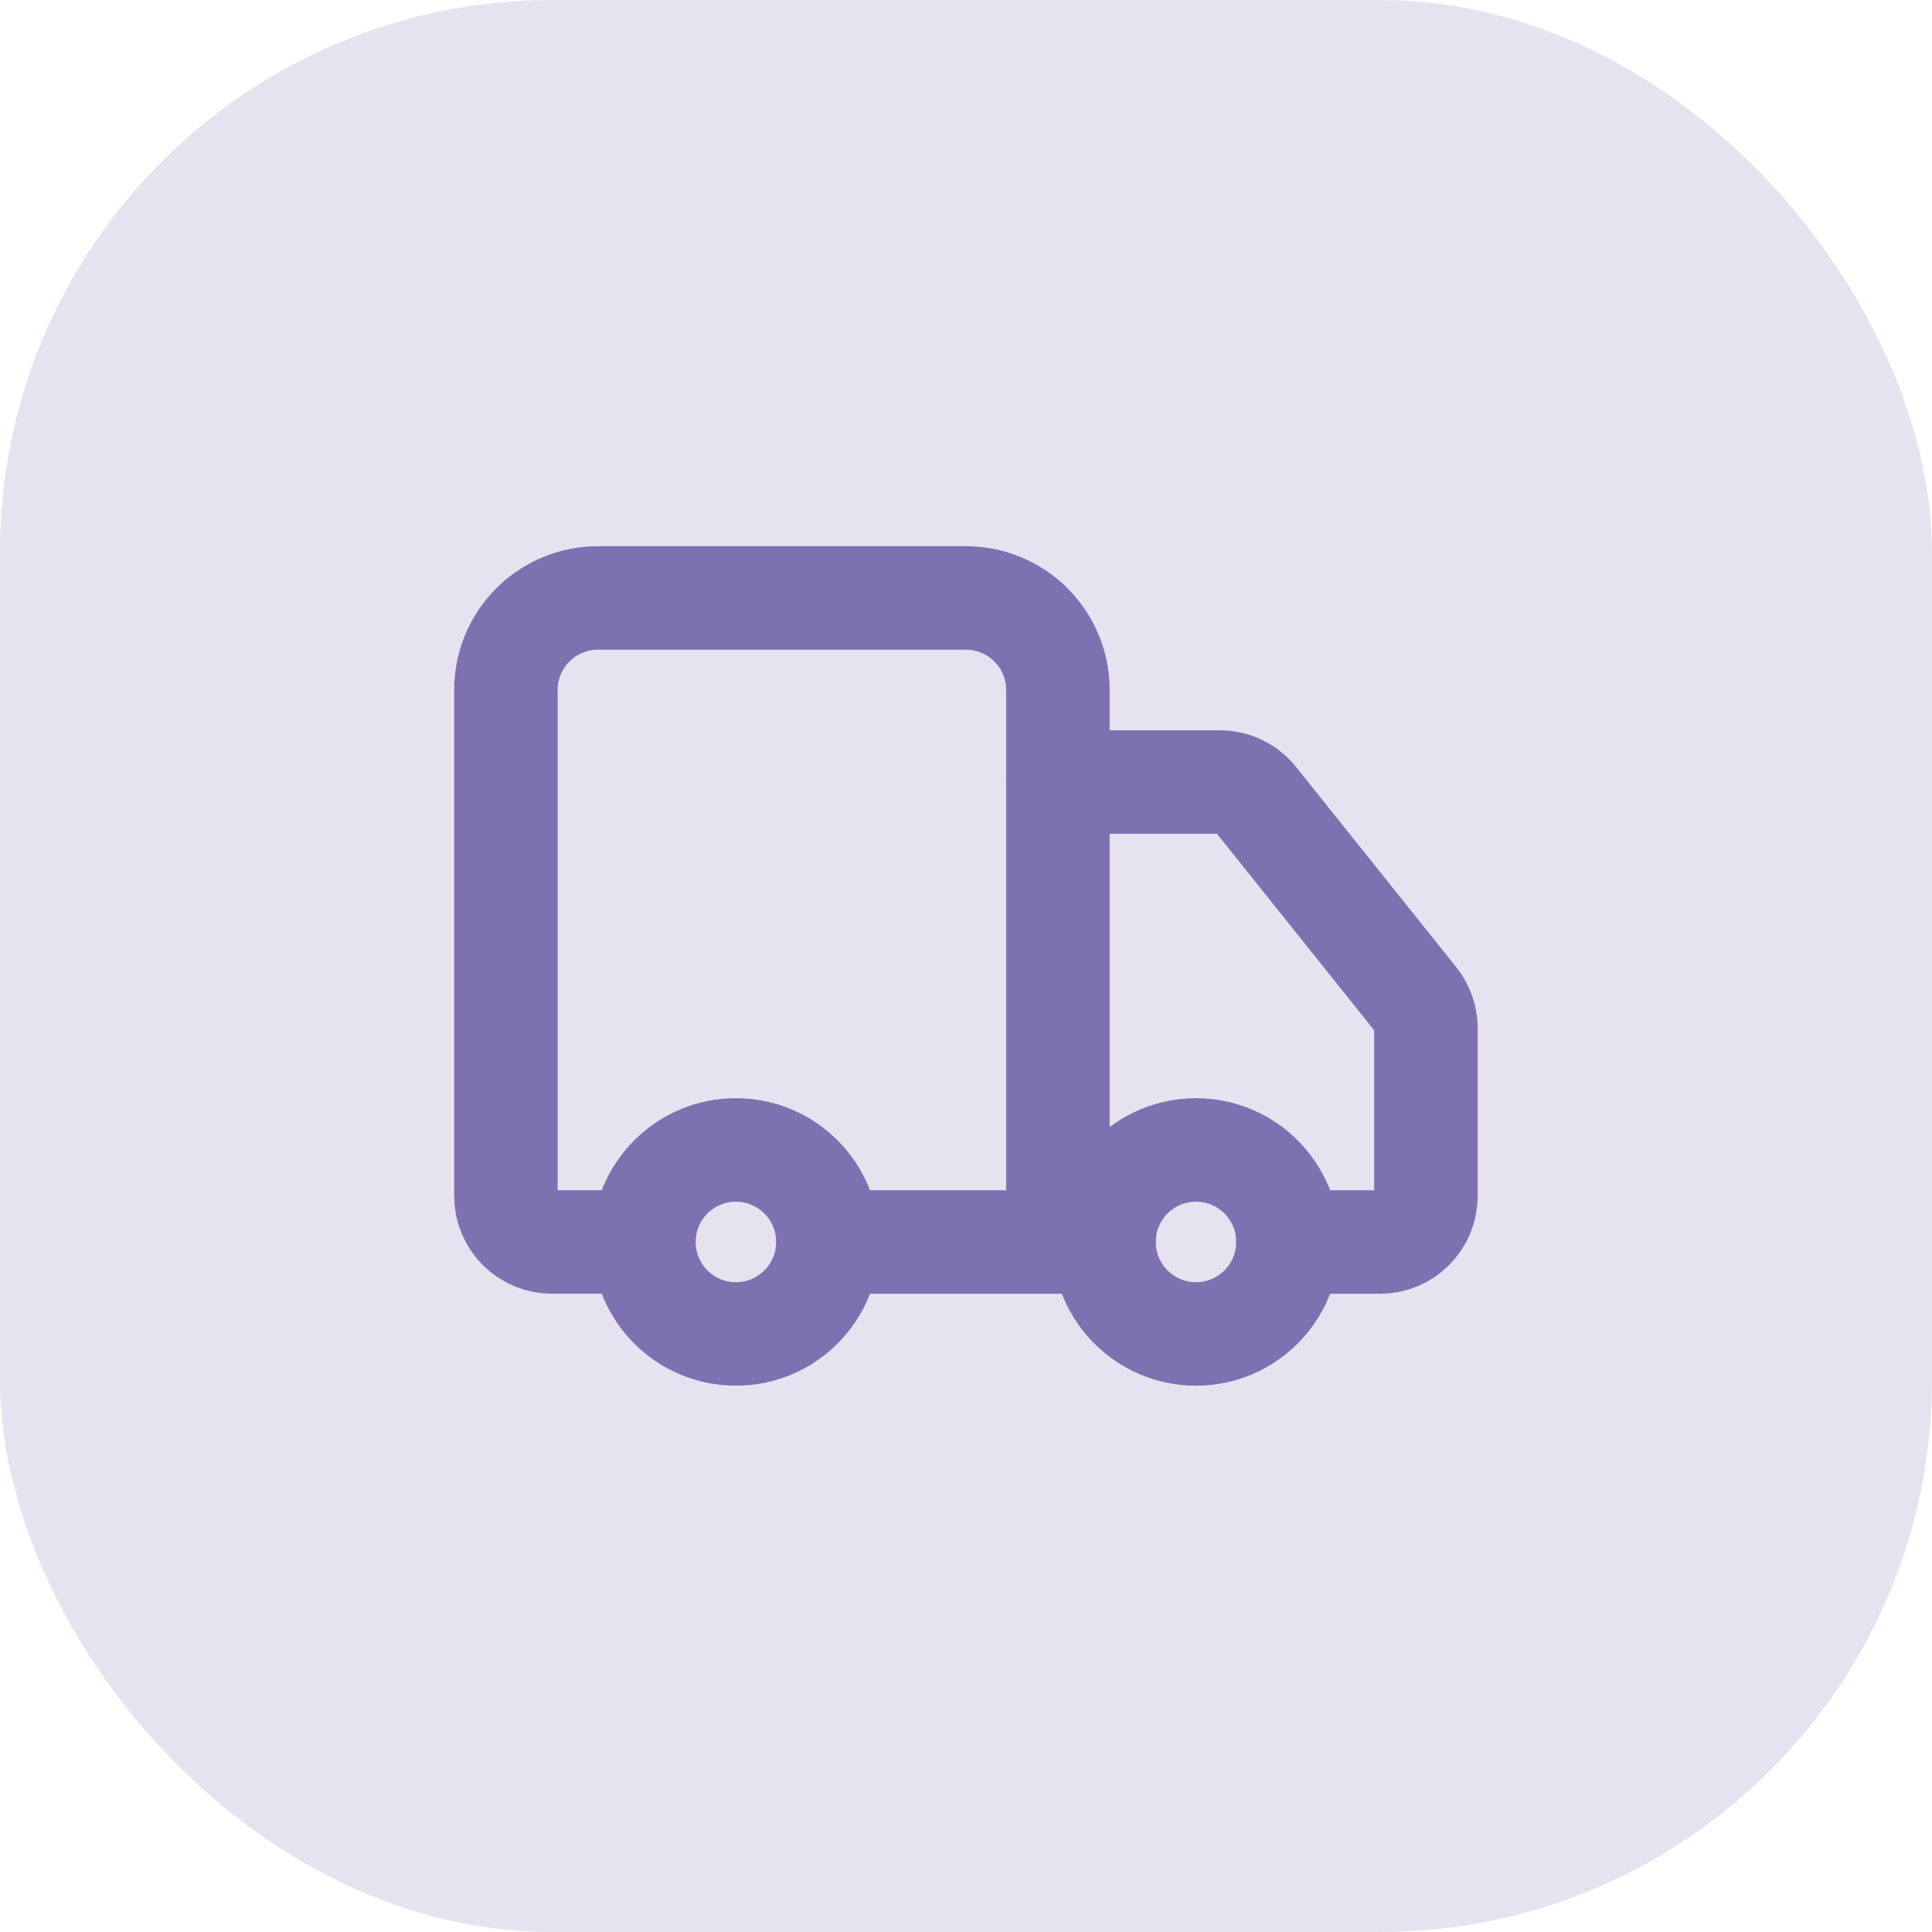
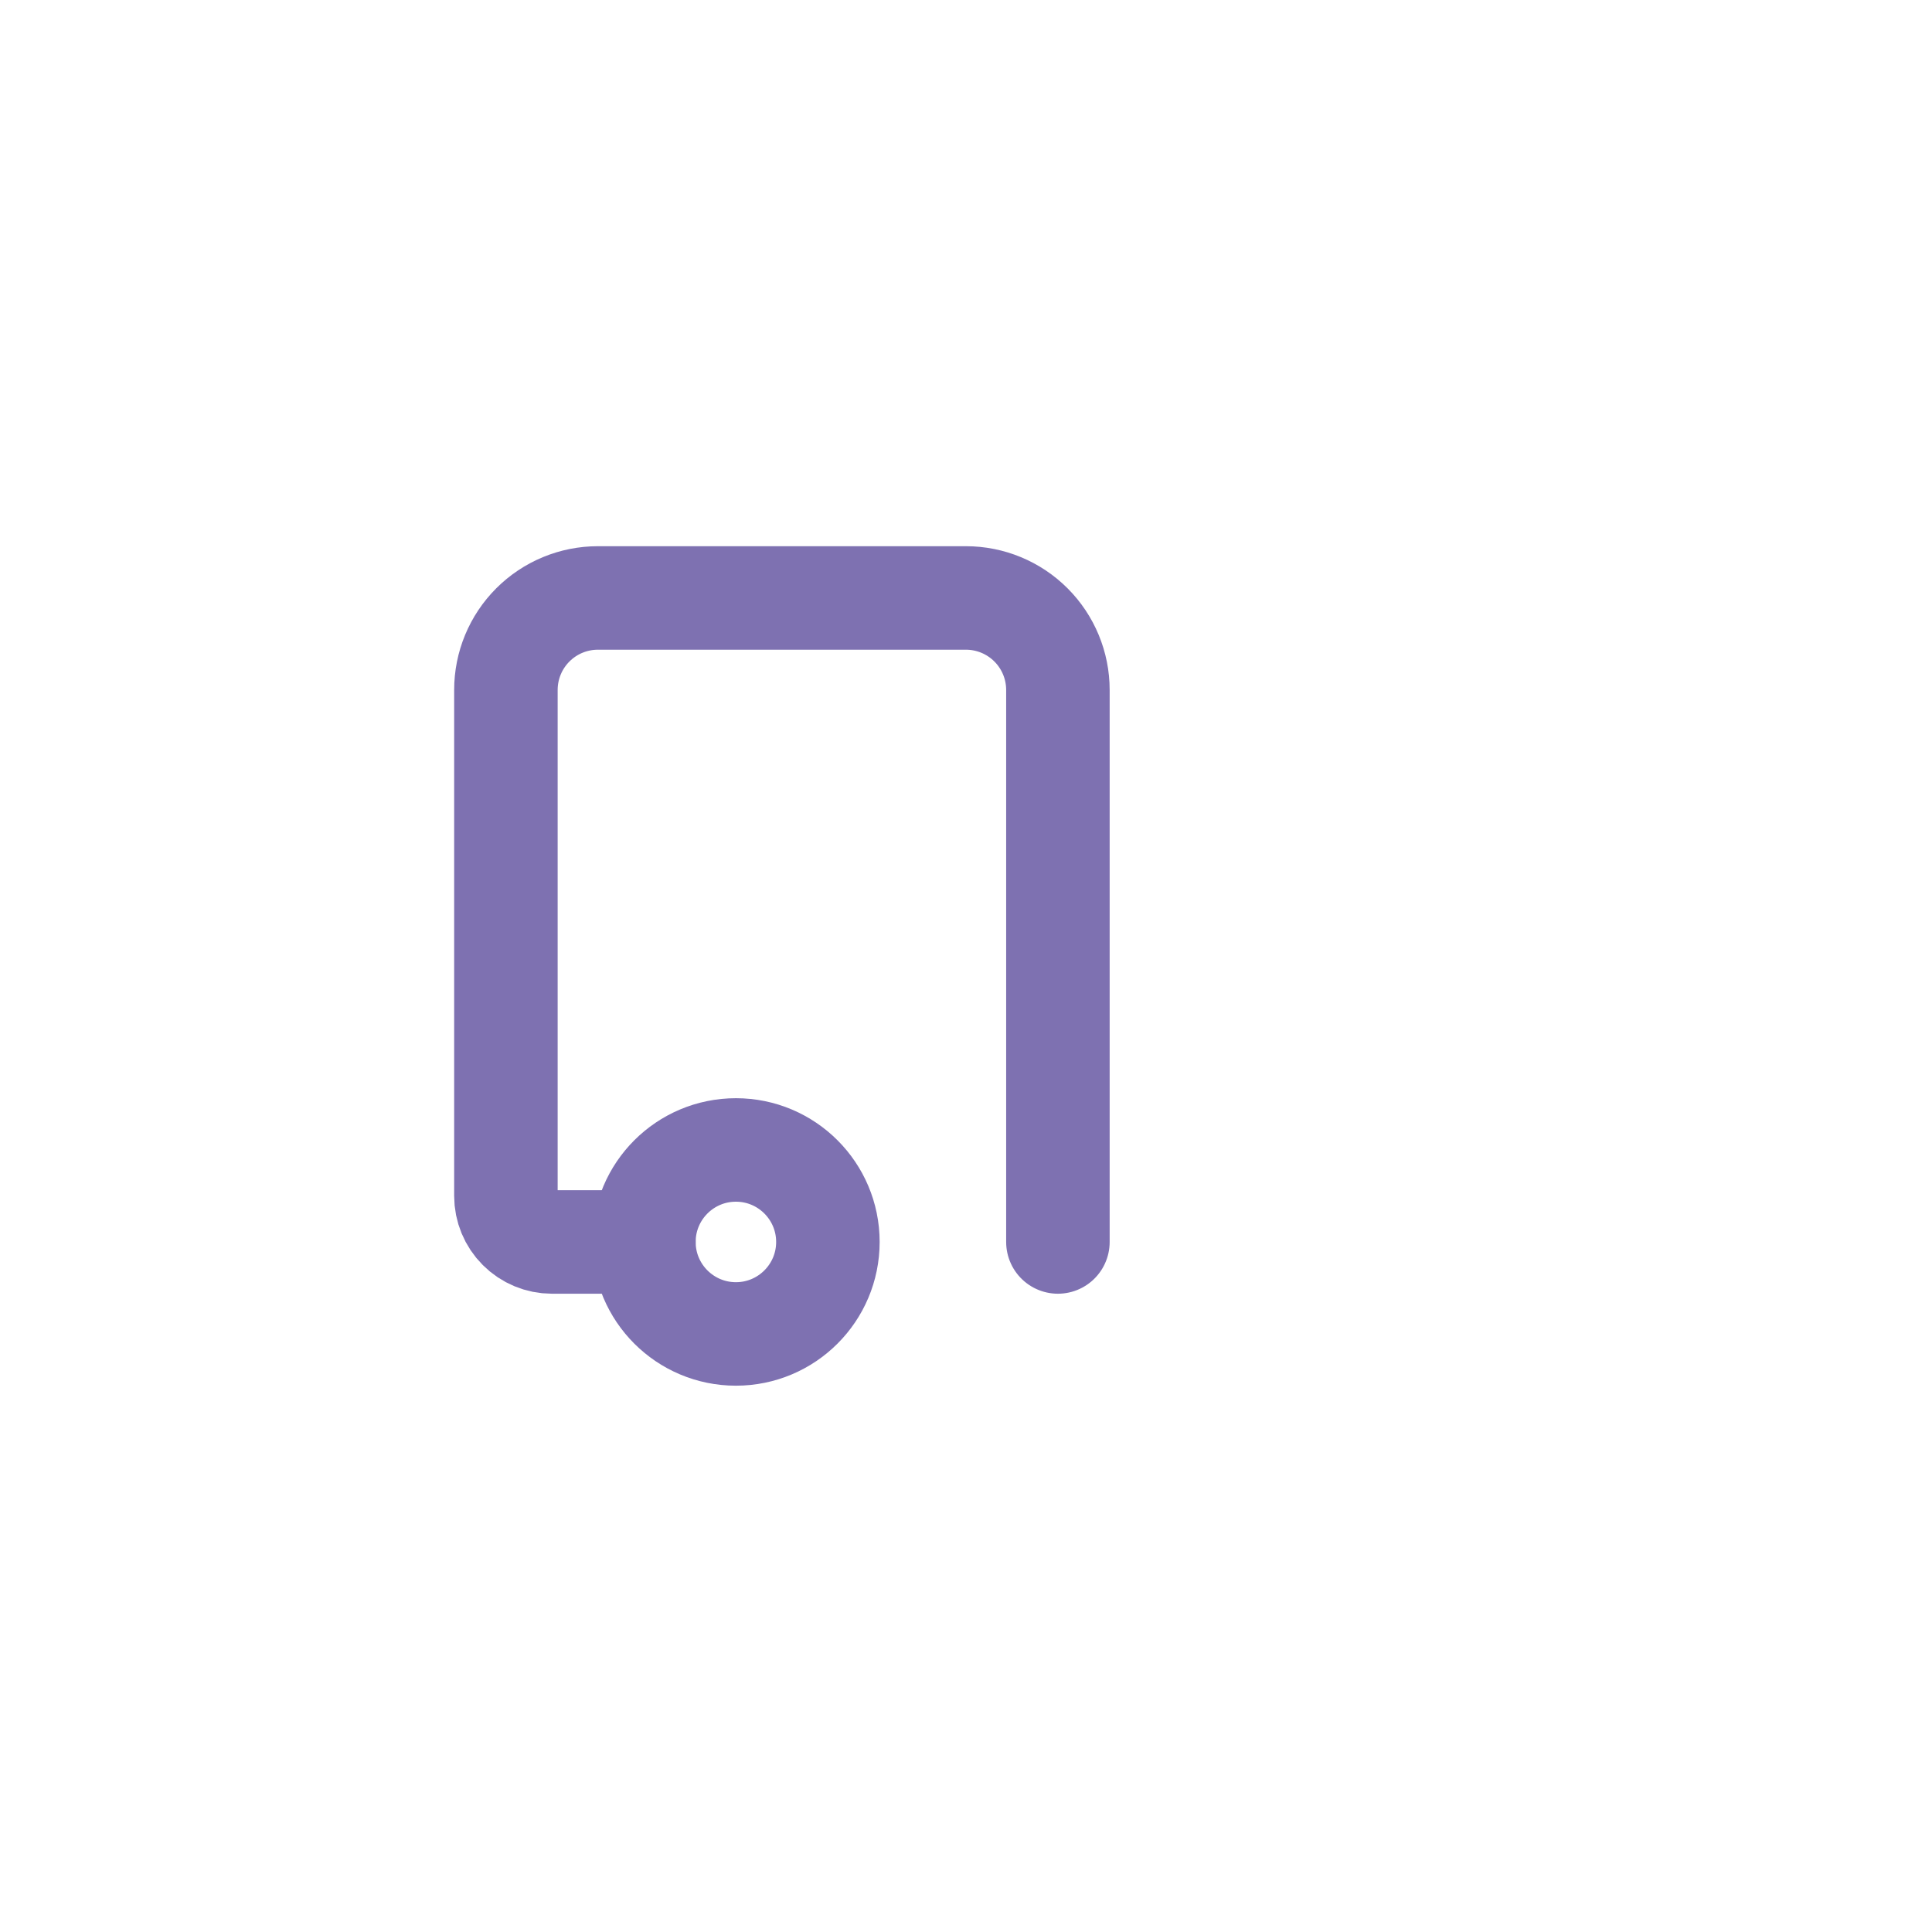
<svg xmlns="http://www.w3.org/2000/svg" width="56" height="56" viewBox="0 0 56 56" fill="none">
-   <rect width="56" height="56" rx="16" fill="#E5E3EF" />
  <path d="M30.664 35.999V19.999C30.664 19.291 30.383 18.613 29.883 18.113C29.383 17.613 28.705 17.332 27.997 17.332H17.331C16.623 17.332 15.945 17.613 15.445 18.113C14.945 18.613 14.664 19.291 14.664 19.999V34.665C14.664 35.019 14.805 35.358 15.055 35.608C15.305 35.858 15.644 35.999 15.997 35.999H18.664" stroke="#7E71B1" stroke-width="3" stroke-linecap="round" stroke-linejoin="round" />
-   <path d="M32 36H24" stroke="#7E71B1" stroke-width="3" stroke-linecap="round" stroke-linejoin="round" />
-   <path d="M37.331 36.001H39.997C40.351 36.001 40.69 35.861 40.94 35.611C41.19 35.361 41.331 35.022 41.331 34.668V29.801C41.33 29.499 41.227 29.205 41.037 28.969L36.397 23.169C36.273 23.013 36.114 22.887 35.934 22.8C35.755 22.713 35.557 22.668 35.357 22.668H30.664" stroke="#7E71B1" stroke-width="3" stroke-linecap="round" stroke-linejoin="round" />
-   <path d="M34.667 38.665C36.139 38.665 37.333 37.471 37.333 35.999C37.333 34.526 36.139 33.332 34.667 33.332C33.194 33.332 32 34.526 32 35.999C32 37.471 33.194 38.665 34.667 38.665Z" stroke="#7E71B1" stroke-width="3" stroke-linecap="round" stroke-linejoin="round" />
  <path d="M21.331 38.665C22.803 38.665 23.997 37.471 23.997 35.999C23.997 34.526 22.803 33.332 21.331 33.332C19.858 33.332 18.664 34.526 18.664 35.999C18.664 37.471 19.858 38.665 21.331 38.665Z" stroke="#7E71B1" stroke-width="3" stroke-linecap="round" stroke-linejoin="round" />
</svg>